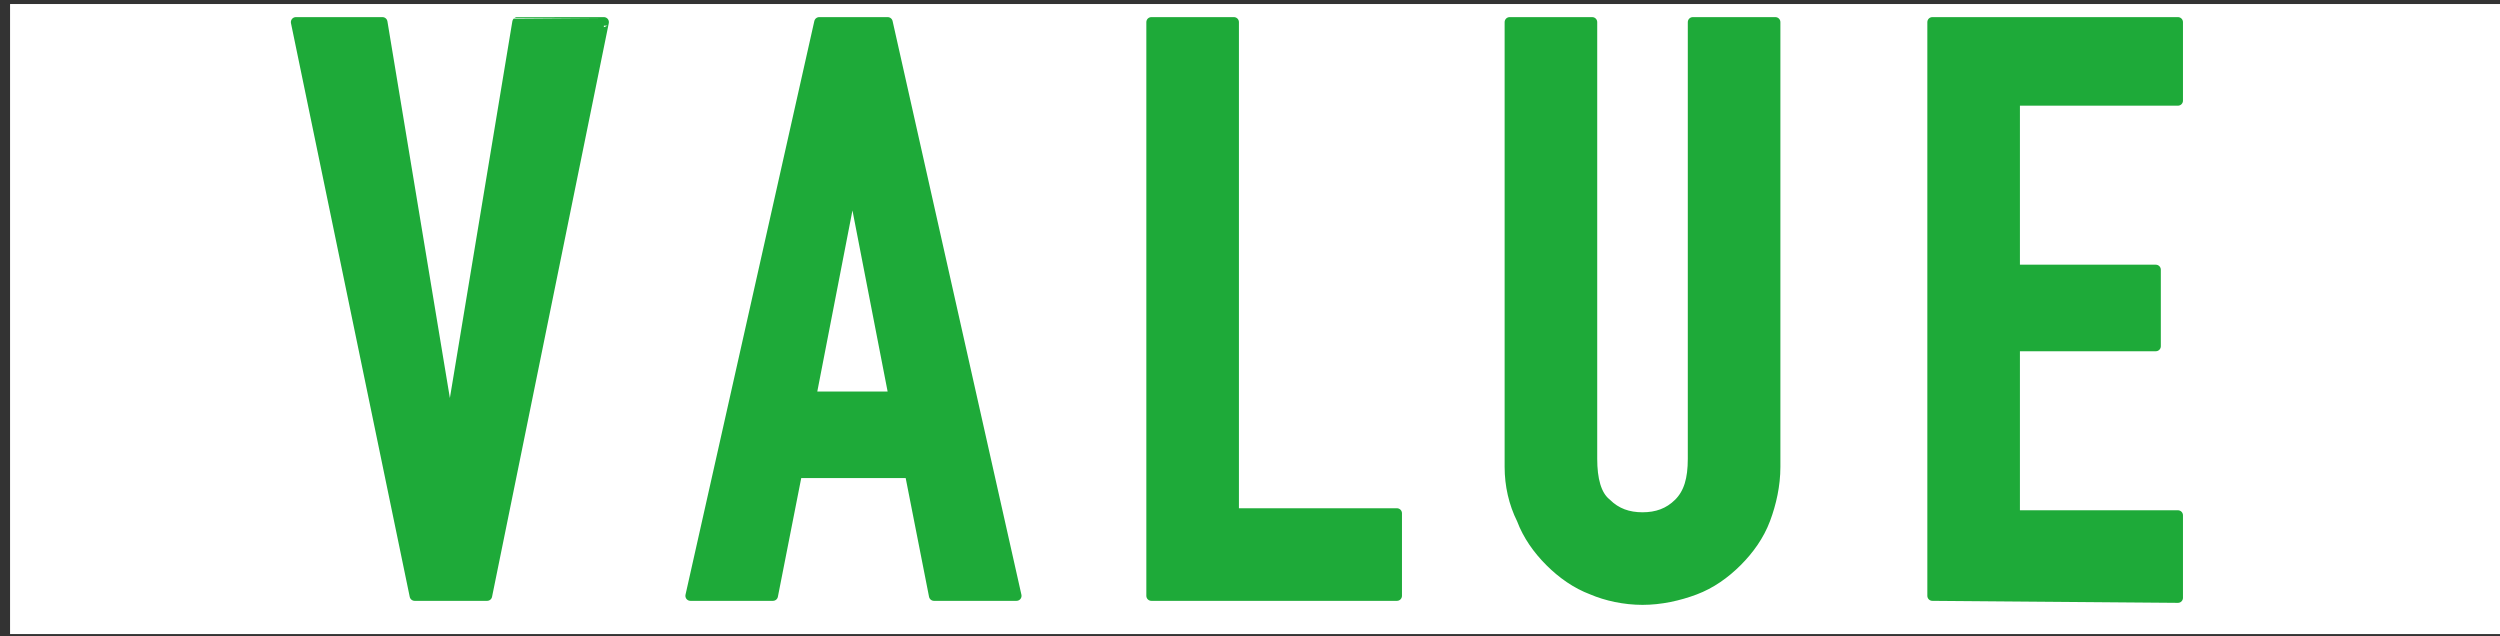
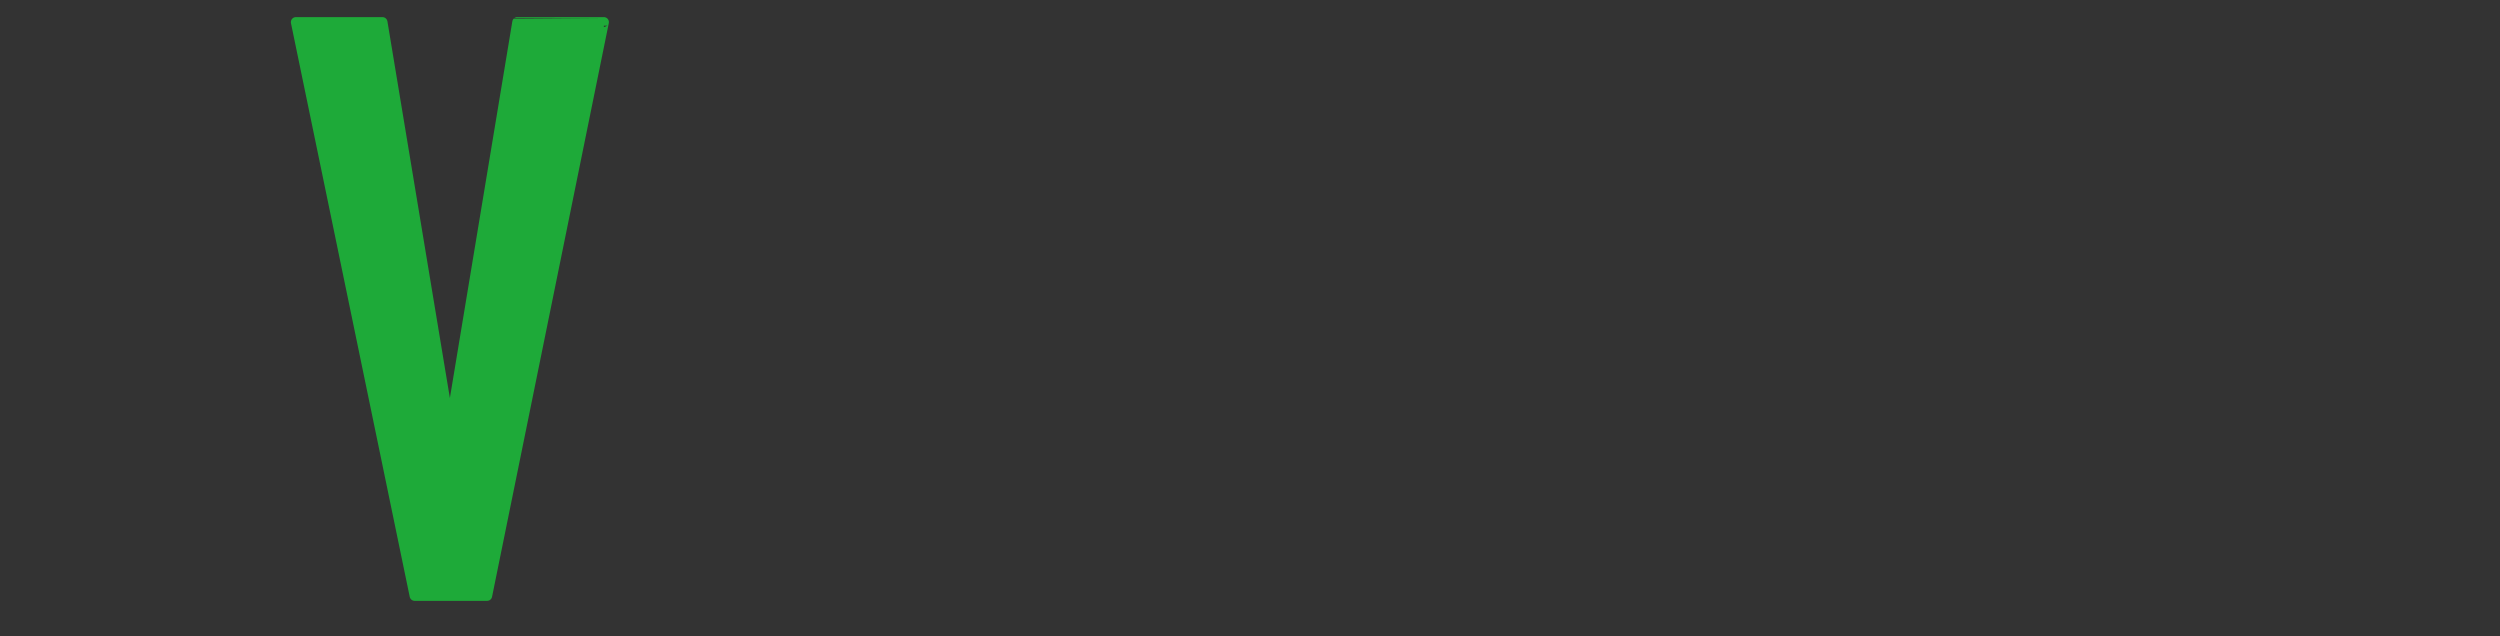
<svg xmlns="http://www.w3.org/2000/svg" version="1.1" id="レイヤー_1" x="0px" y="0px" viewBox="0 0 124.2 31.6" style="enable-background:new 0 0 124.2 31.6;" xml:space="preserve">
  <rect x="0" y="0" width="124.2" height="31.6" fill="#333333" stroke="none" />
  <style type="text/css">
	.st0{fill:#FFFFFF;}
	.st1{fill:#1EAA39;stroke:#1EAA39;stroke-width:0.5;stroke-linecap:round;stroke-linejoin:round;}
</style>
-   <rect x="0.5" y="0.2" class="st0" width="123.7" height="31.3" />
  <g>
    <g>
      <path class="st1" d="M30,1.1l-5.8,28.5h-3.6L14.7,1.1H19L22.3,21h0.1l3.3-19.9C25.7,1.1,30,1.1,30,1.1z" />
-       <path class="st1" d="M34.3,29.6l6.4-28.5h3.4l6.4,28.5h-4.1l-1.2-6.1h-5.6l-1.2,6.1H34.3z M44.4,19.7l-2-10.3h-0.1l-2,10.3H44.4z" />
-       <path class="st1" d="M57.2,29.6V1.1h4.1v24.4h8.1v4.1H57.2z" />
-       <path class="st1" d="M88.2,1.1v22.1c0,0.9-0.2,1.8-0.5,2.6c-0.3,0.8-0.8,1.5-1.4,2.1S85,29,84.2,29.3s-1.7,0.5-2.6,0.5    s-1.8-0.2-2.5-0.5c-0.8-0.3-1.5-0.8-2.1-1.4s-1.1-1.3-1.4-2.1C75.2,25,75,24.1,75,23.2V1.1h4.1v21.7c0,1,0.2,1.8,0.7,2.2    c0.5,0.5,1.1,0.7,1.8,0.7c0.7,0,1.3-0.2,1.8-0.7s0.7-1.2,0.7-2.2V1.1H88.2z" />
-       <path class="st1" d="M96,29.6V1.1h12.2V5h-8.1v8.4h7v3.8h-7v8.4h8.1v4.1L96,29.6L96,29.6z" />
    </g>
  </g>
</svg>